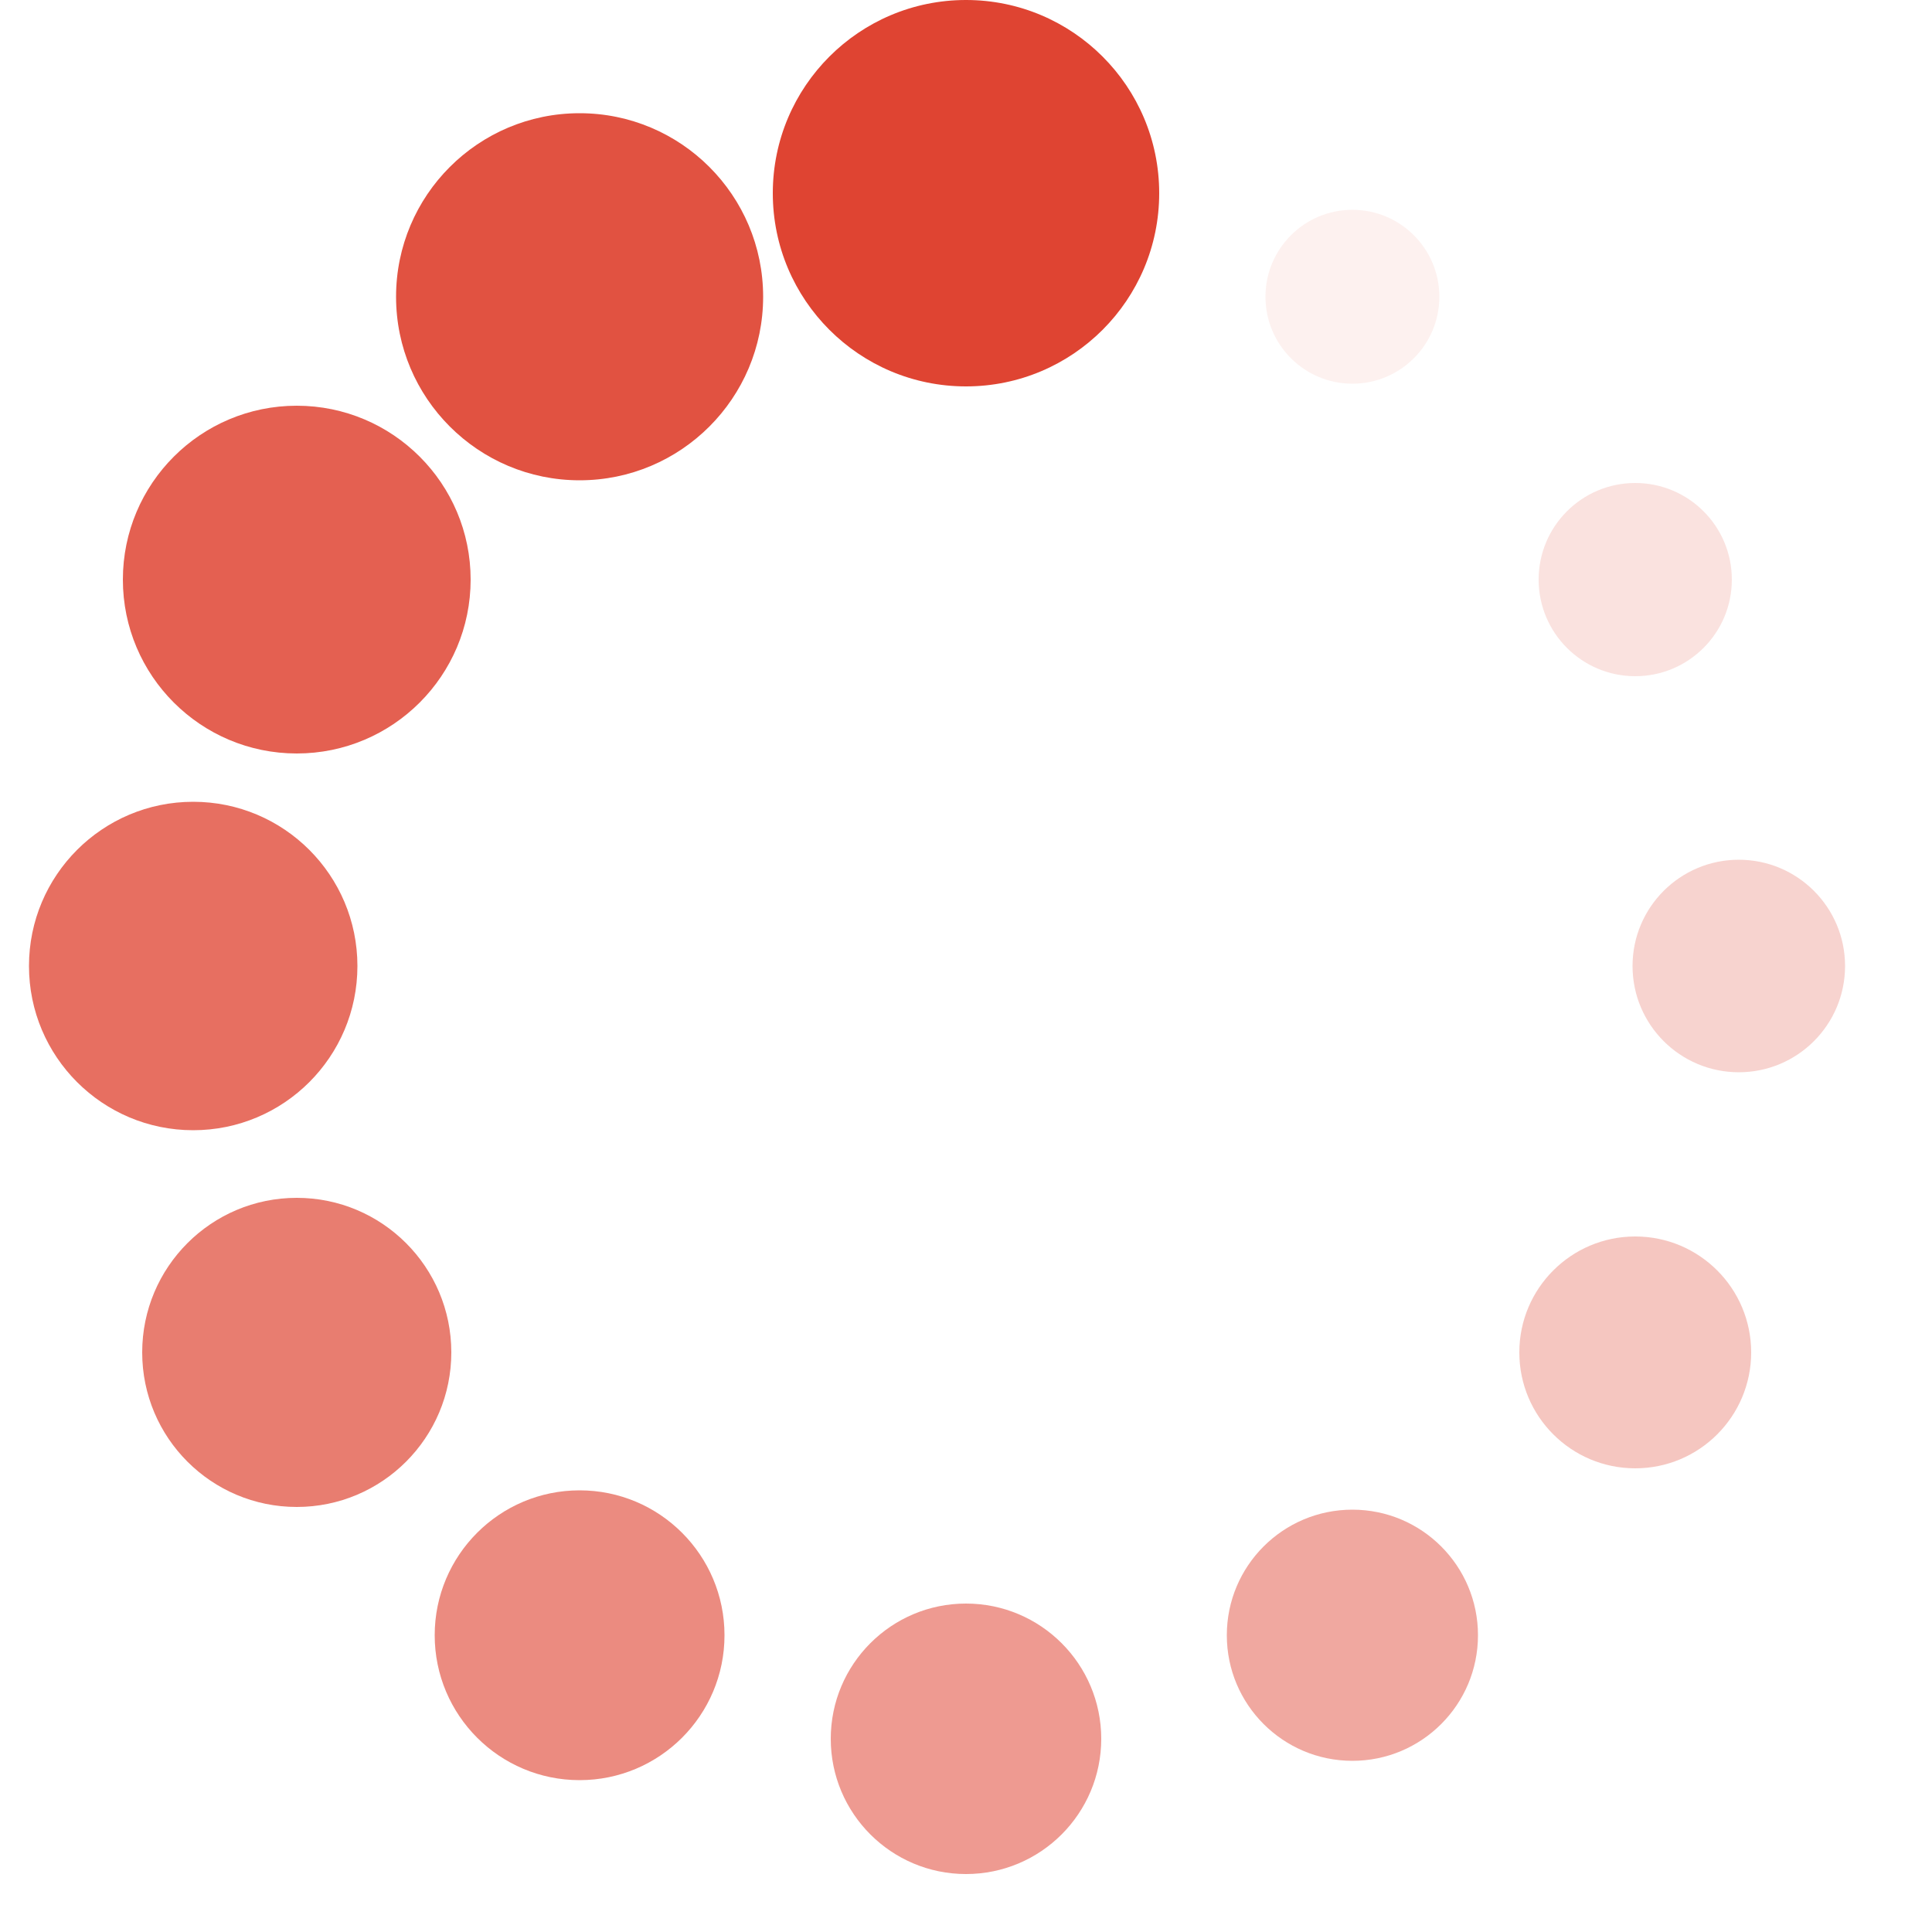
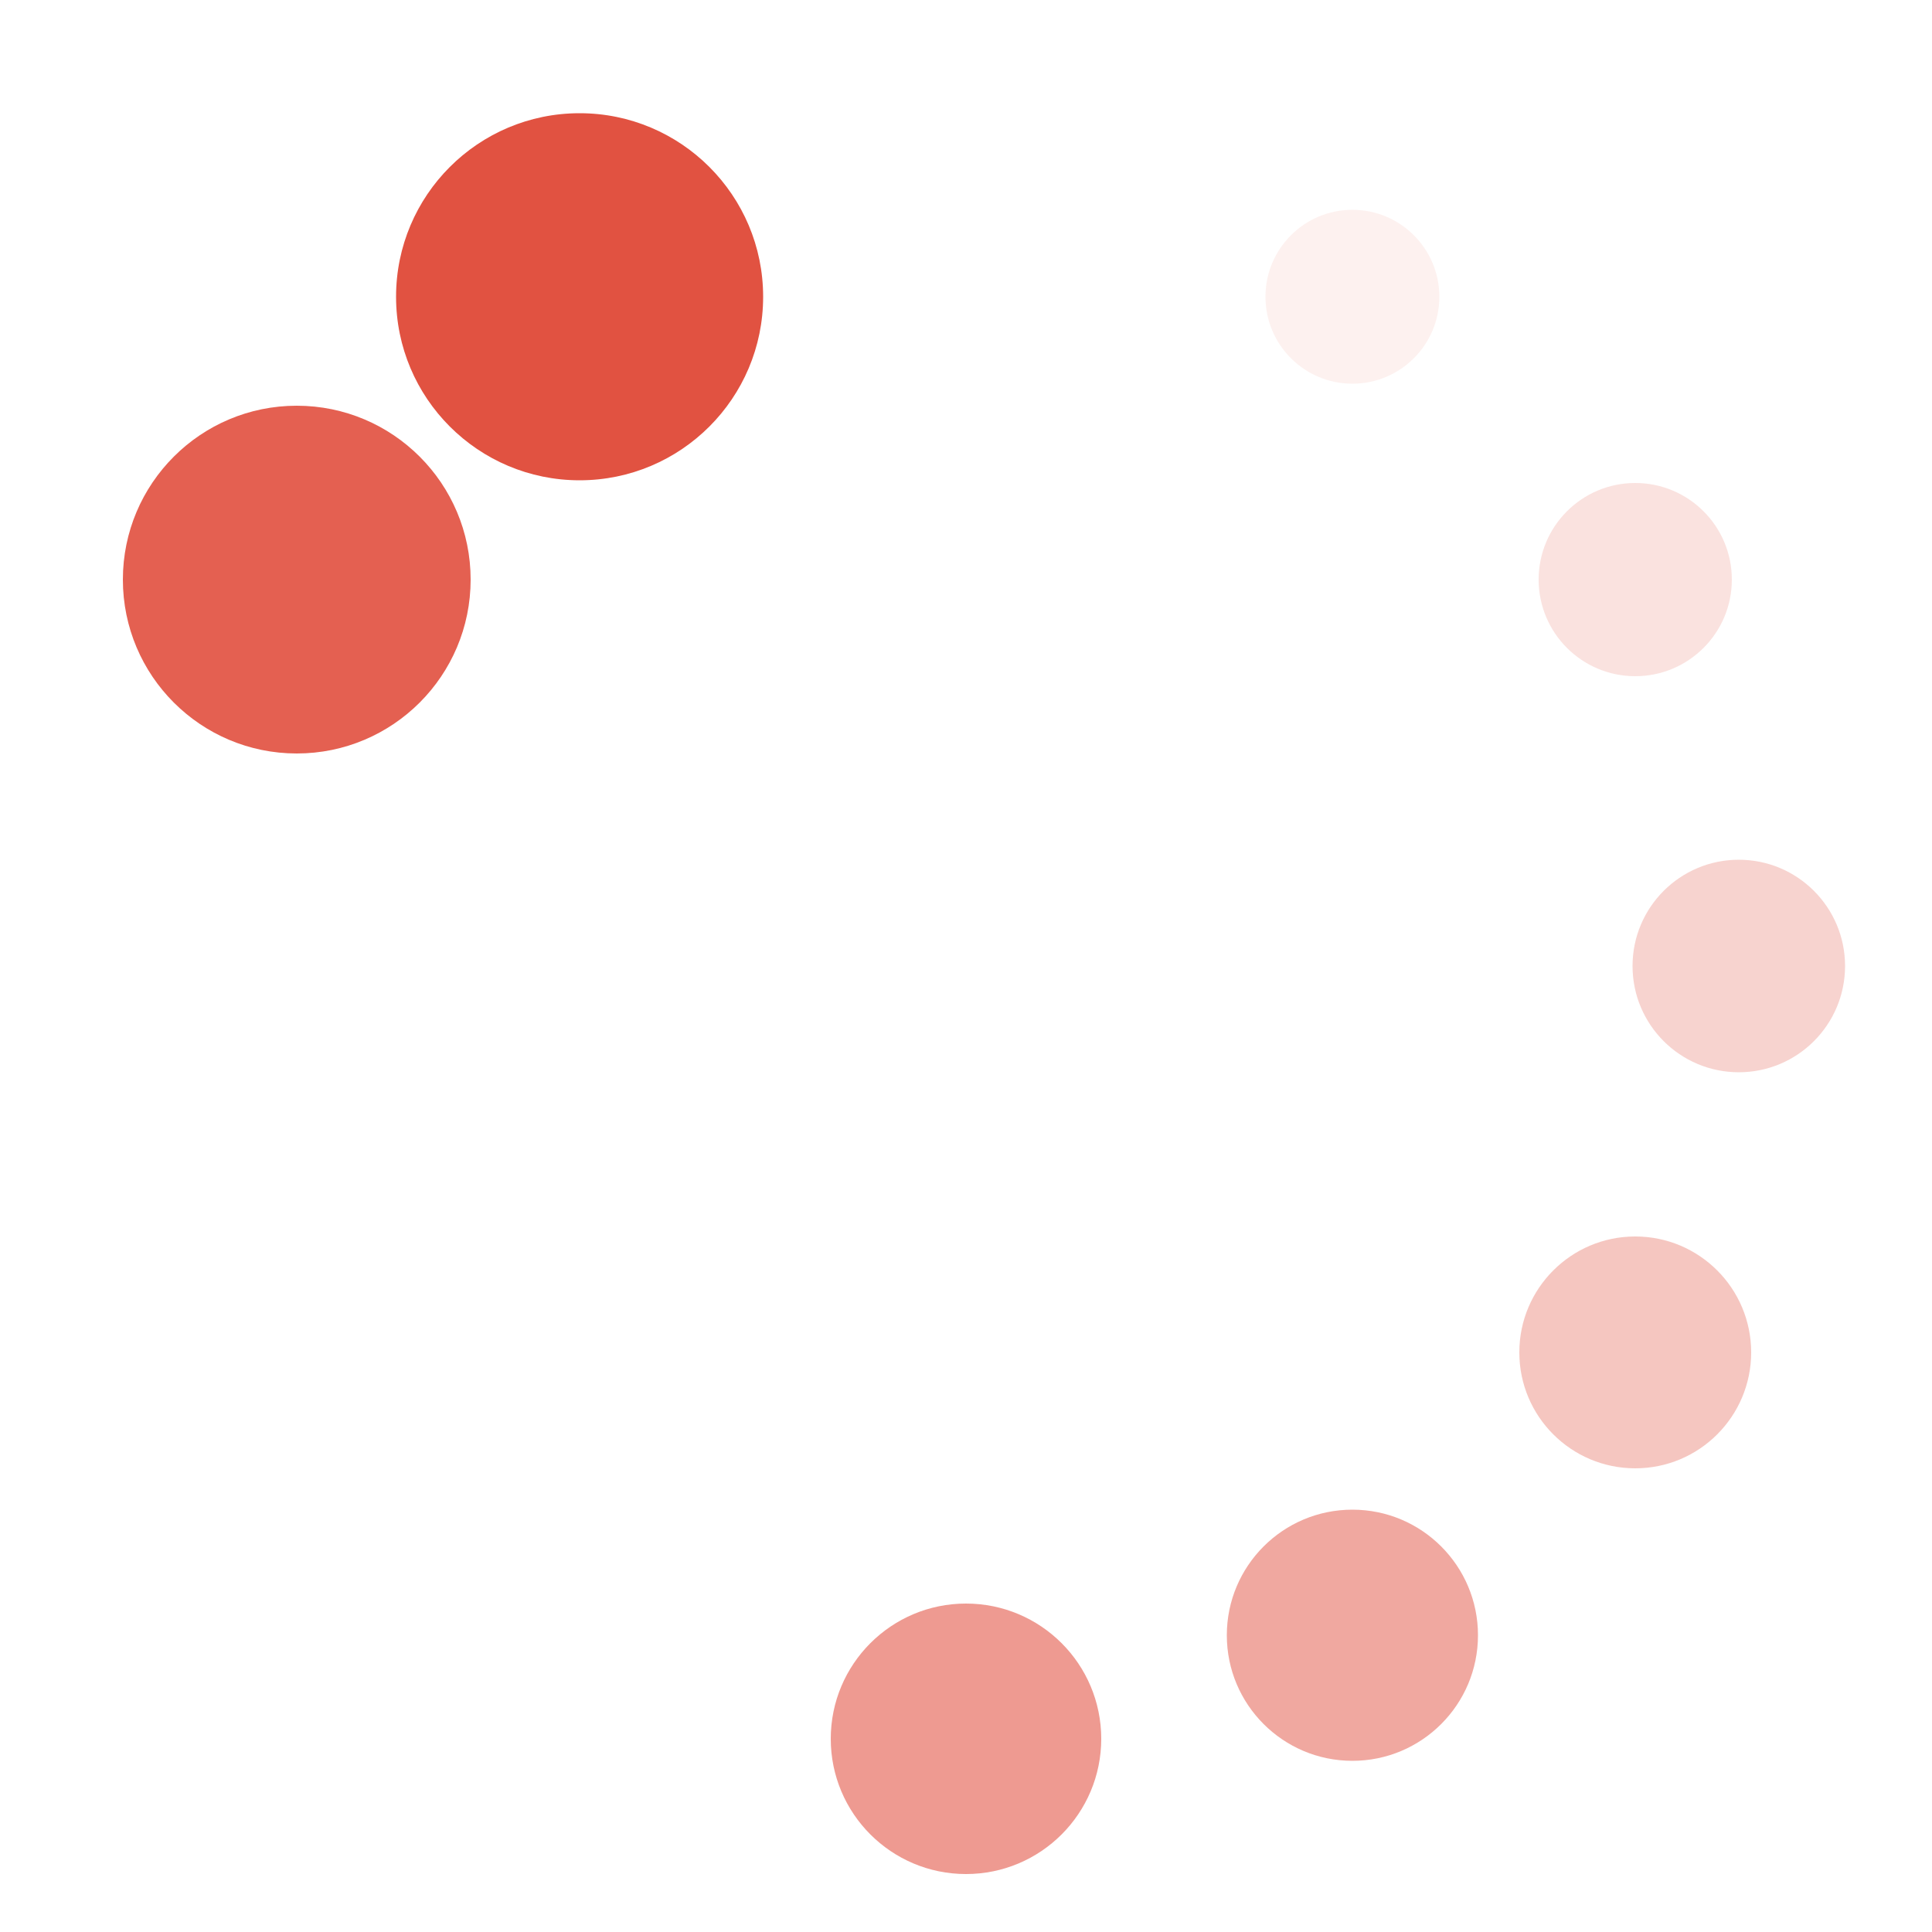
<svg xmlns="http://www.w3.org/2000/svg" version="1.1" width="100" height="100" viewBox="0 0 100 100">
  <g fill="#df4432">
-     <circle r="10" cx="50" cy="10" />
    <circle opacity="0.923" r="9.5" cx="30" cy="15.36" />
    <circle opacity="0.846" r="9" cx="15.36" cy="30" />
-     <circle opacity="0.769" r="8.5" cx="10" cy="50" />
-     <circle opacity="0.692" r="8" cx="15.36" cy="70" />
-     <circle opacity="0.615" r="7.5" cx="30" cy="84.64" />
    <circle opacity="0.538" r="7" cx="50" cy="90" />
    <circle opacity="0.462" r="6.5" cx="70" cy="84.64" />
    <circle opacity="0.308" r="6" cx="84.64" cy="70" />
    <circle opacity="0.231" r="5.5" cx="90" cy="50" />
    <circle opacity="0.154" r="5" cx="84.64" cy="30" />
    <circle opacity="0.077" r="4.5" cx="70" cy="15.36" />
  </g>
</svg>